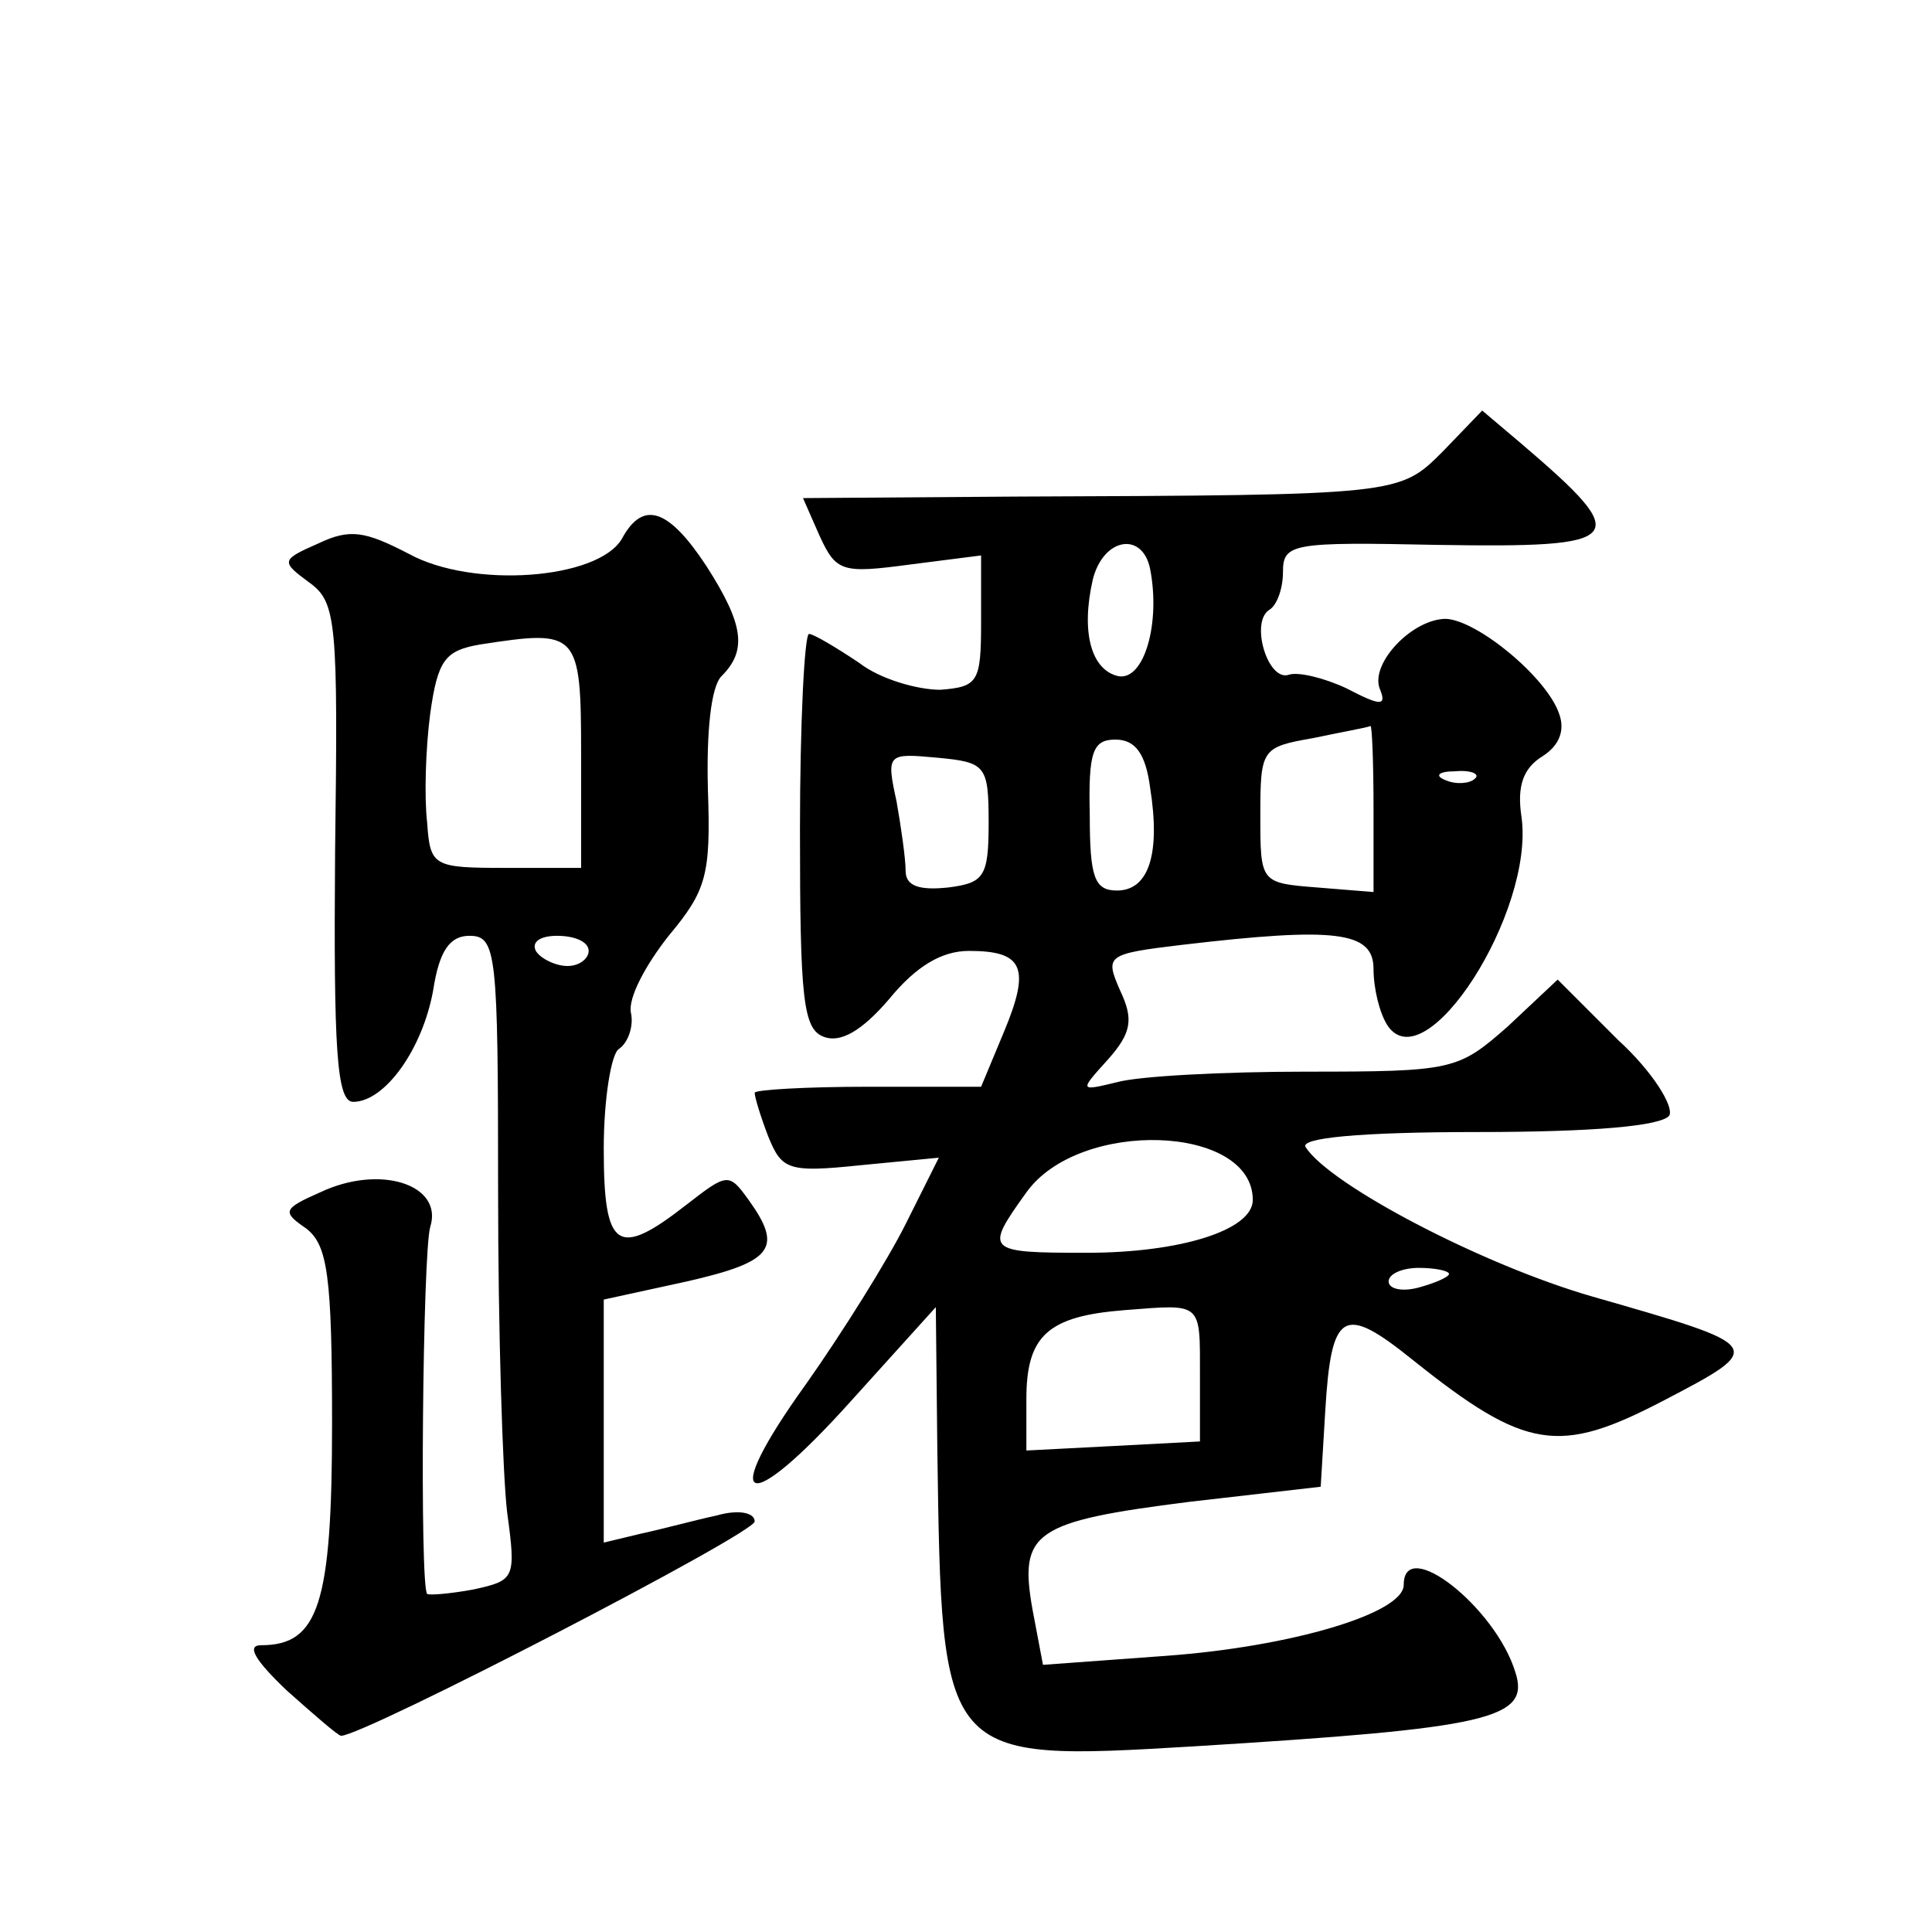
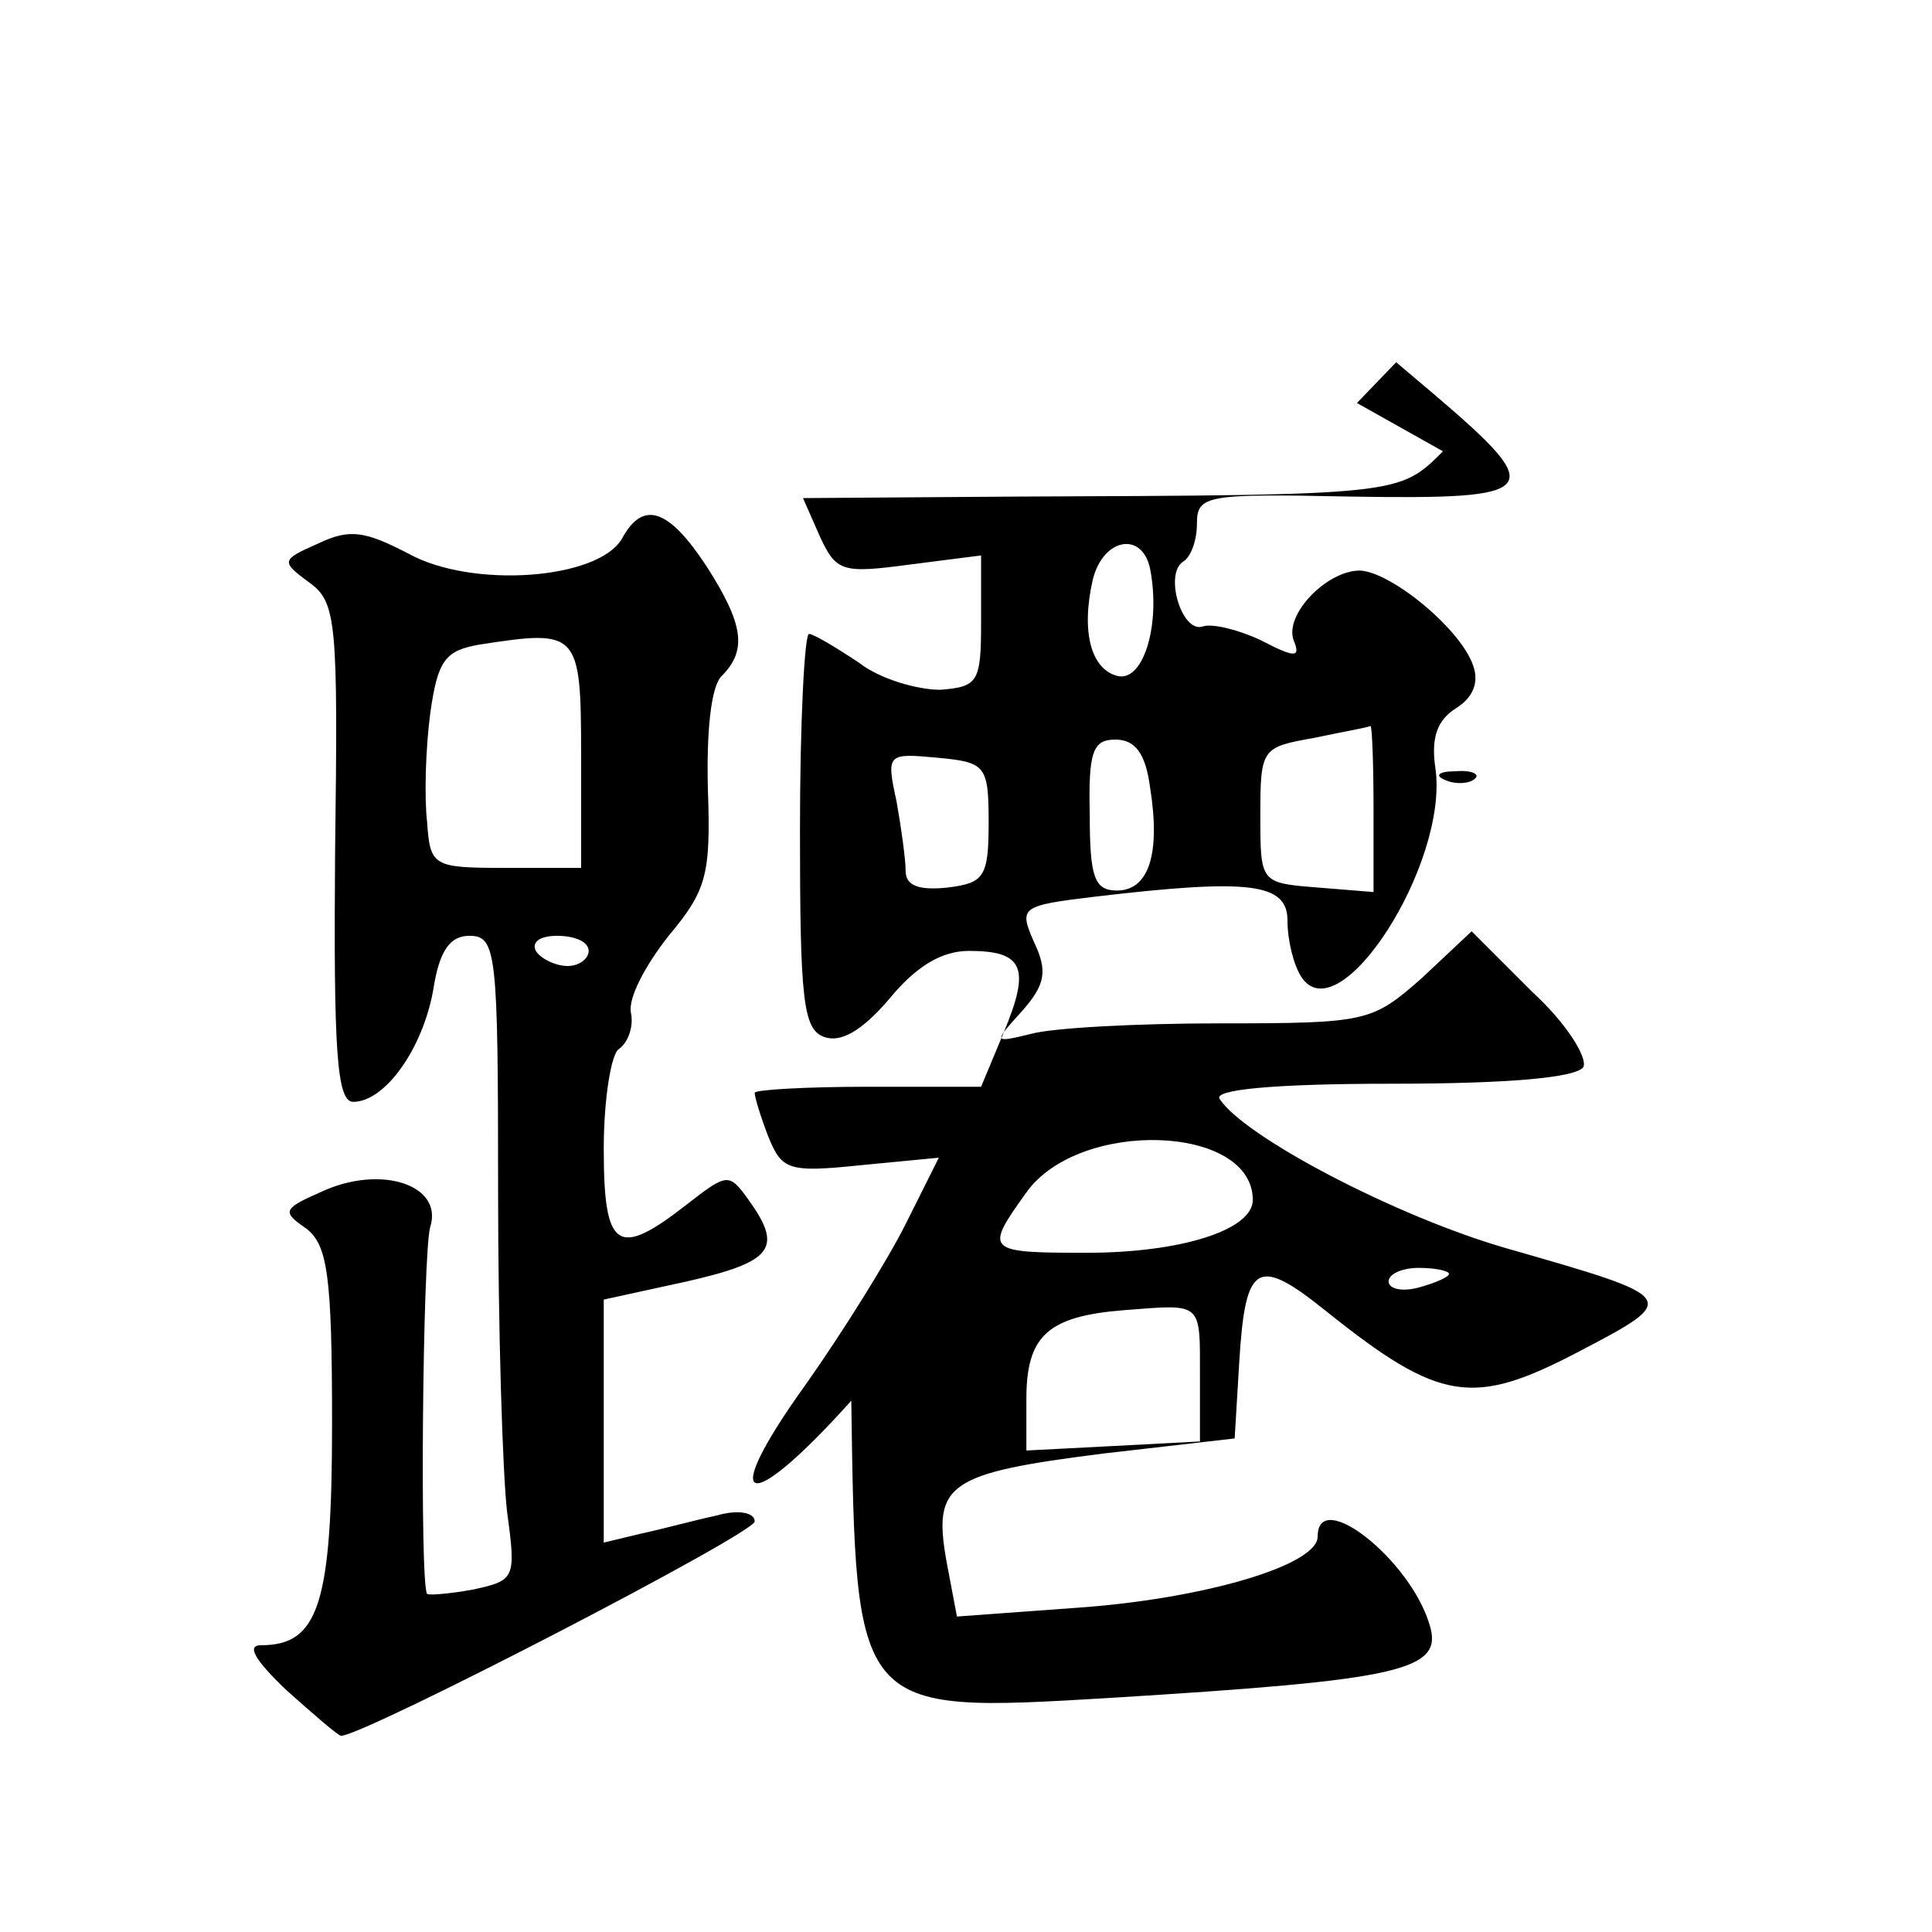
<svg xmlns="http://www.w3.org/2000/svg" version="1.0" width="128pt" height="128pt" viewBox="0 0 128 128" preserveAspectRatio="xMidYMid meet">
  <g transform="translate(0,128) scale(0.1,-0.1)" fill="#0" stroke="none">
-     <path d="M956 981 c-29 -29 -28 -29 -283 -30 l-141 -1 11 -25 c11 -24 15 -25 60 -19 l47 6 0 -44 c0 -40 -2 -43 -27 -45 -15 0 -40 7 -54 18 -15 10 -30 19 -33 19 -3 0 -6 -59 -6 -130 0 -112 2 -132 16 -137 11 -4 25 4 43 25 18 22 35 32 53 32 36 0 41 -11 23 -54 l-15 -36 -75 0 c-41 0 -75 -2 -75 -4 0 -3 4 -16 9 -29 9 -22 13 -24 61 -19 l52 5 -22 -44 c-12 -24 -42 -72 -66 -106 -59 -82 -40 -89 30 -11 l56 62 1 -94 c3 -207 2 -207 170 -197 195 12 223 18 213 49 -13 43 -74 91 -74 58 0 -19 -75 -41 -157 -47 l-82 -6 -7 37 c-9 51 1 58 104 71 l87 10 3 50 c4 67 12 71 58 34 75 -60 97 -63 166 -27 69 36 68 36 -47 69 -73 21 -174 74 -190 99 -4 6 35 10 114 10 77 0 122 4 127 11 3 6 -11 29 -34 50 l-40 40 -33 -31 c-33 -29 -36 -30 -134 -30 -55 0 -111 -3 -125 -7 -25 -6 -25 -6 -6 15 16 18 17 27 8 46 -10 23 -9 24 41 30 102 12 127 9 127 -16 0 -13 4 -29 9 -37 25 -39 98 75 89 138 -3 20 1 32 14 40 11 7 15 17 11 28 -8 24 -54 62 -75 63 -22 0 -50 -29 -44 -46 5 -12 1 -12 -22 0 -15 7 -32 11 -38 9 -14 -5 -26 35 -13 43 5 3 9 14 9 25 0 19 6 20 102 18 126 -2 131 3 56 67 l-26 22 -26 -27z m-194 -78 c7 -36 -4 -74 -21 -71 -18 4 -25 29 -17 64 7 28 33 32 38 7z m148 -159 l0 -55 -37 3 c-38 3 -38 3 -38 48 0 44 1 45 35 51 19 4 36 7 38 8 1 0 2 -24 2 -55z m-148 14 c7 -44 -1 -68 -22 -68 -15 0 -18 9 -18 50 -1 42 2 50 17 50 13 0 20 -9 23 -32z m-107 -23 c0 -36 -3 -40 -27 -43 -19 -2 -28 1 -28 11 0 8 -3 29 -6 46 -7 32 -6 32 27 29 32 -3 34 -5 34 -43z m322 29 c-3 -3 -12 -4 -19 -1 -8 3 -5 6 6 6 11 1 17 -2 13 -5z m-147 -279 c0 -20 -48 -35 -110 -35 -67 0 -68 1 -40 40 35 49 150 45 150 -5z m130 -49 c0 -2 -9 -6 -20 -9 -11 -3 -20 -1 -20 4 0 5 9 9 20 9 11 0 20 -2 20 -4z m-165 -68 l0 -43 -57 -3 -58 -3 0 34 c0 42 14 55 65 59 52 4 50 6 50 -44z M412 923 c-16 -27 -99 -33 -141 -10 -29 15 -39 17 -60 7 -25 -11 -25 -12 -6 -26 18 -13 19 -26 17 -179 -1 -130 1 -165 12 -165 21 0 46 35 53 74 4 26 11 36 24 36 18 0 19 -11 19 -169 0 -92 3 -188 6 -213 6 -44 5 -45 -22 -51 -16 -3 -30 -4 -31 -3 -5 5 -3 225 2 243 9 28 -33 42 -73 23 -25 -11 -25 -13 -9 -24 14 -11 17 -31 17 -129 0 -120 -9 -147 -47 -147 -10 0 -4 -10 17 -30 18 -16 34 -30 36 -30 15 0 274 134 274 142 0 6 -11 8 -25 4 -14 -3 -36 -9 -50 -12 l-25 -6 0 80 0 81 55 12 c57 13 64 22 41 54 -13 18 -14 18 -41 -3 -46 -36 -55 -30 -55 37 0 33 5 63 10 66 6 4 10 15 8 24 -2 10 10 32 25 51 25 30 28 40 26 97 -1 38 2 68 9 75 17 17 15 34 -10 73 -25 38 -42 44 -56 18z m-27 -143 l0 -75 -50 0 c-48 0 -50 1 -52 30 -2 17 -1 49 2 72 5 36 10 42 33 46 65 10 67 9 67 -73z m5 -130 c0 -5 -6 -10 -14 -10 -8 0 -18 5 -21 10 -3 6 3 10 14 10 12 0 21 -4 21 -10z" />
+     <path d="M956 981 c-29 -29 -28 -29 -283 -30 l-141 -1 11 -25 c11 -24 15 -25 60 -19 l47 6 0 -44 c0 -40 -2 -43 -27 -45 -15 0 -40 7 -54 18 -15 10 -30 19 -33 19 -3 0 -6 -59 -6 -130 0 -112 2 -132 16 -137 11 -4 25 4 43 25 18 22 35 32 53 32 36 0 41 -11 23 -54 l-15 -36 -75 0 c-41 0 -75 -2 -75 -4 0 -3 4 -16 9 -29 9 -22 13 -24 61 -19 l52 5 -22 -44 c-12 -24 -42 -72 -66 -106 -59 -82 -40 -89 30 -11 c3 -207 2 -207 170 -197 195 12 223 18 213 49 -13 43 -74 91 -74 58 0 -19 -75 -41 -157 -47 l-82 -6 -7 37 c-9 51 1 58 104 71 l87 10 3 50 c4 67 12 71 58 34 75 -60 97 -63 166 -27 69 36 68 36 -47 69 -73 21 -174 74 -190 99 -4 6 35 10 114 10 77 0 122 4 127 11 3 6 -11 29 -34 50 l-40 40 -33 -31 c-33 -29 -36 -30 -134 -30 -55 0 -111 -3 -125 -7 -25 -6 -25 -6 -6 15 16 18 17 27 8 46 -10 23 -9 24 41 30 102 12 127 9 127 -16 0 -13 4 -29 9 -37 25 -39 98 75 89 138 -3 20 1 32 14 40 11 7 15 17 11 28 -8 24 -54 62 -75 63 -22 0 -50 -29 -44 -46 5 -12 1 -12 -22 0 -15 7 -32 11 -38 9 -14 -5 -26 35 -13 43 5 3 9 14 9 25 0 19 6 20 102 18 126 -2 131 3 56 67 l-26 22 -26 -27z m-194 -78 c7 -36 -4 -74 -21 -71 -18 4 -25 29 -17 64 7 28 33 32 38 7z m148 -159 l0 -55 -37 3 c-38 3 -38 3 -38 48 0 44 1 45 35 51 19 4 36 7 38 8 1 0 2 -24 2 -55z m-148 14 c7 -44 -1 -68 -22 -68 -15 0 -18 9 -18 50 -1 42 2 50 17 50 13 0 20 -9 23 -32z m-107 -23 c0 -36 -3 -40 -27 -43 -19 -2 -28 1 -28 11 0 8 -3 29 -6 46 -7 32 -6 32 27 29 32 -3 34 -5 34 -43z m322 29 c-3 -3 -12 -4 -19 -1 -8 3 -5 6 6 6 11 1 17 -2 13 -5z m-147 -279 c0 -20 -48 -35 -110 -35 -67 0 -68 1 -40 40 35 49 150 45 150 -5z m130 -49 c0 -2 -9 -6 -20 -9 -11 -3 -20 -1 -20 4 0 5 9 9 20 9 11 0 20 -2 20 -4z m-165 -68 l0 -43 -57 -3 -58 -3 0 34 c0 42 14 55 65 59 52 4 50 6 50 -44z M412 923 c-16 -27 -99 -33 -141 -10 -29 15 -39 17 -60 7 -25 -11 -25 -12 -6 -26 18 -13 19 -26 17 -179 -1 -130 1 -165 12 -165 21 0 46 35 53 74 4 26 11 36 24 36 18 0 19 -11 19 -169 0 -92 3 -188 6 -213 6 -44 5 -45 -22 -51 -16 -3 -30 -4 -31 -3 -5 5 -3 225 2 243 9 28 -33 42 -73 23 -25 -11 -25 -13 -9 -24 14 -11 17 -31 17 -129 0 -120 -9 -147 -47 -147 -10 0 -4 -10 17 -30 18 -16 34 -30 36 -30 15 0 274 134 274 142 0 6 -11 8 -25 4 -14 -3 -36 -9 -50 -12 l-25 -6 0 80 0 81 55 12 c57 13 64 22 41 54 -13 18 -14 18 -41 -3 -46 -36 -55 -30 -55 37 0 33 5 63 10 66 6 4 10 15 8 24 -2 10 10 32 25 51 25 30 28 40 26 97 -1 38 2 68 9 75 17 17 15 34 -10 73 -25 38 -42 44 -56 18z m-27 -143 l0 -75 -50 0 c-48 0 -50 1 -52 30 -2 17 -1 49 2 72 5 36 10 42 33 46 65 10 67 9 67 -73z m5 -130 c0 -5 -6 -10 -14 -10 -8 0 -18 5 -21 10 -3 6 3 10 14 10 12 0 21 -4 21 -10z" />
  </g>
</svg>